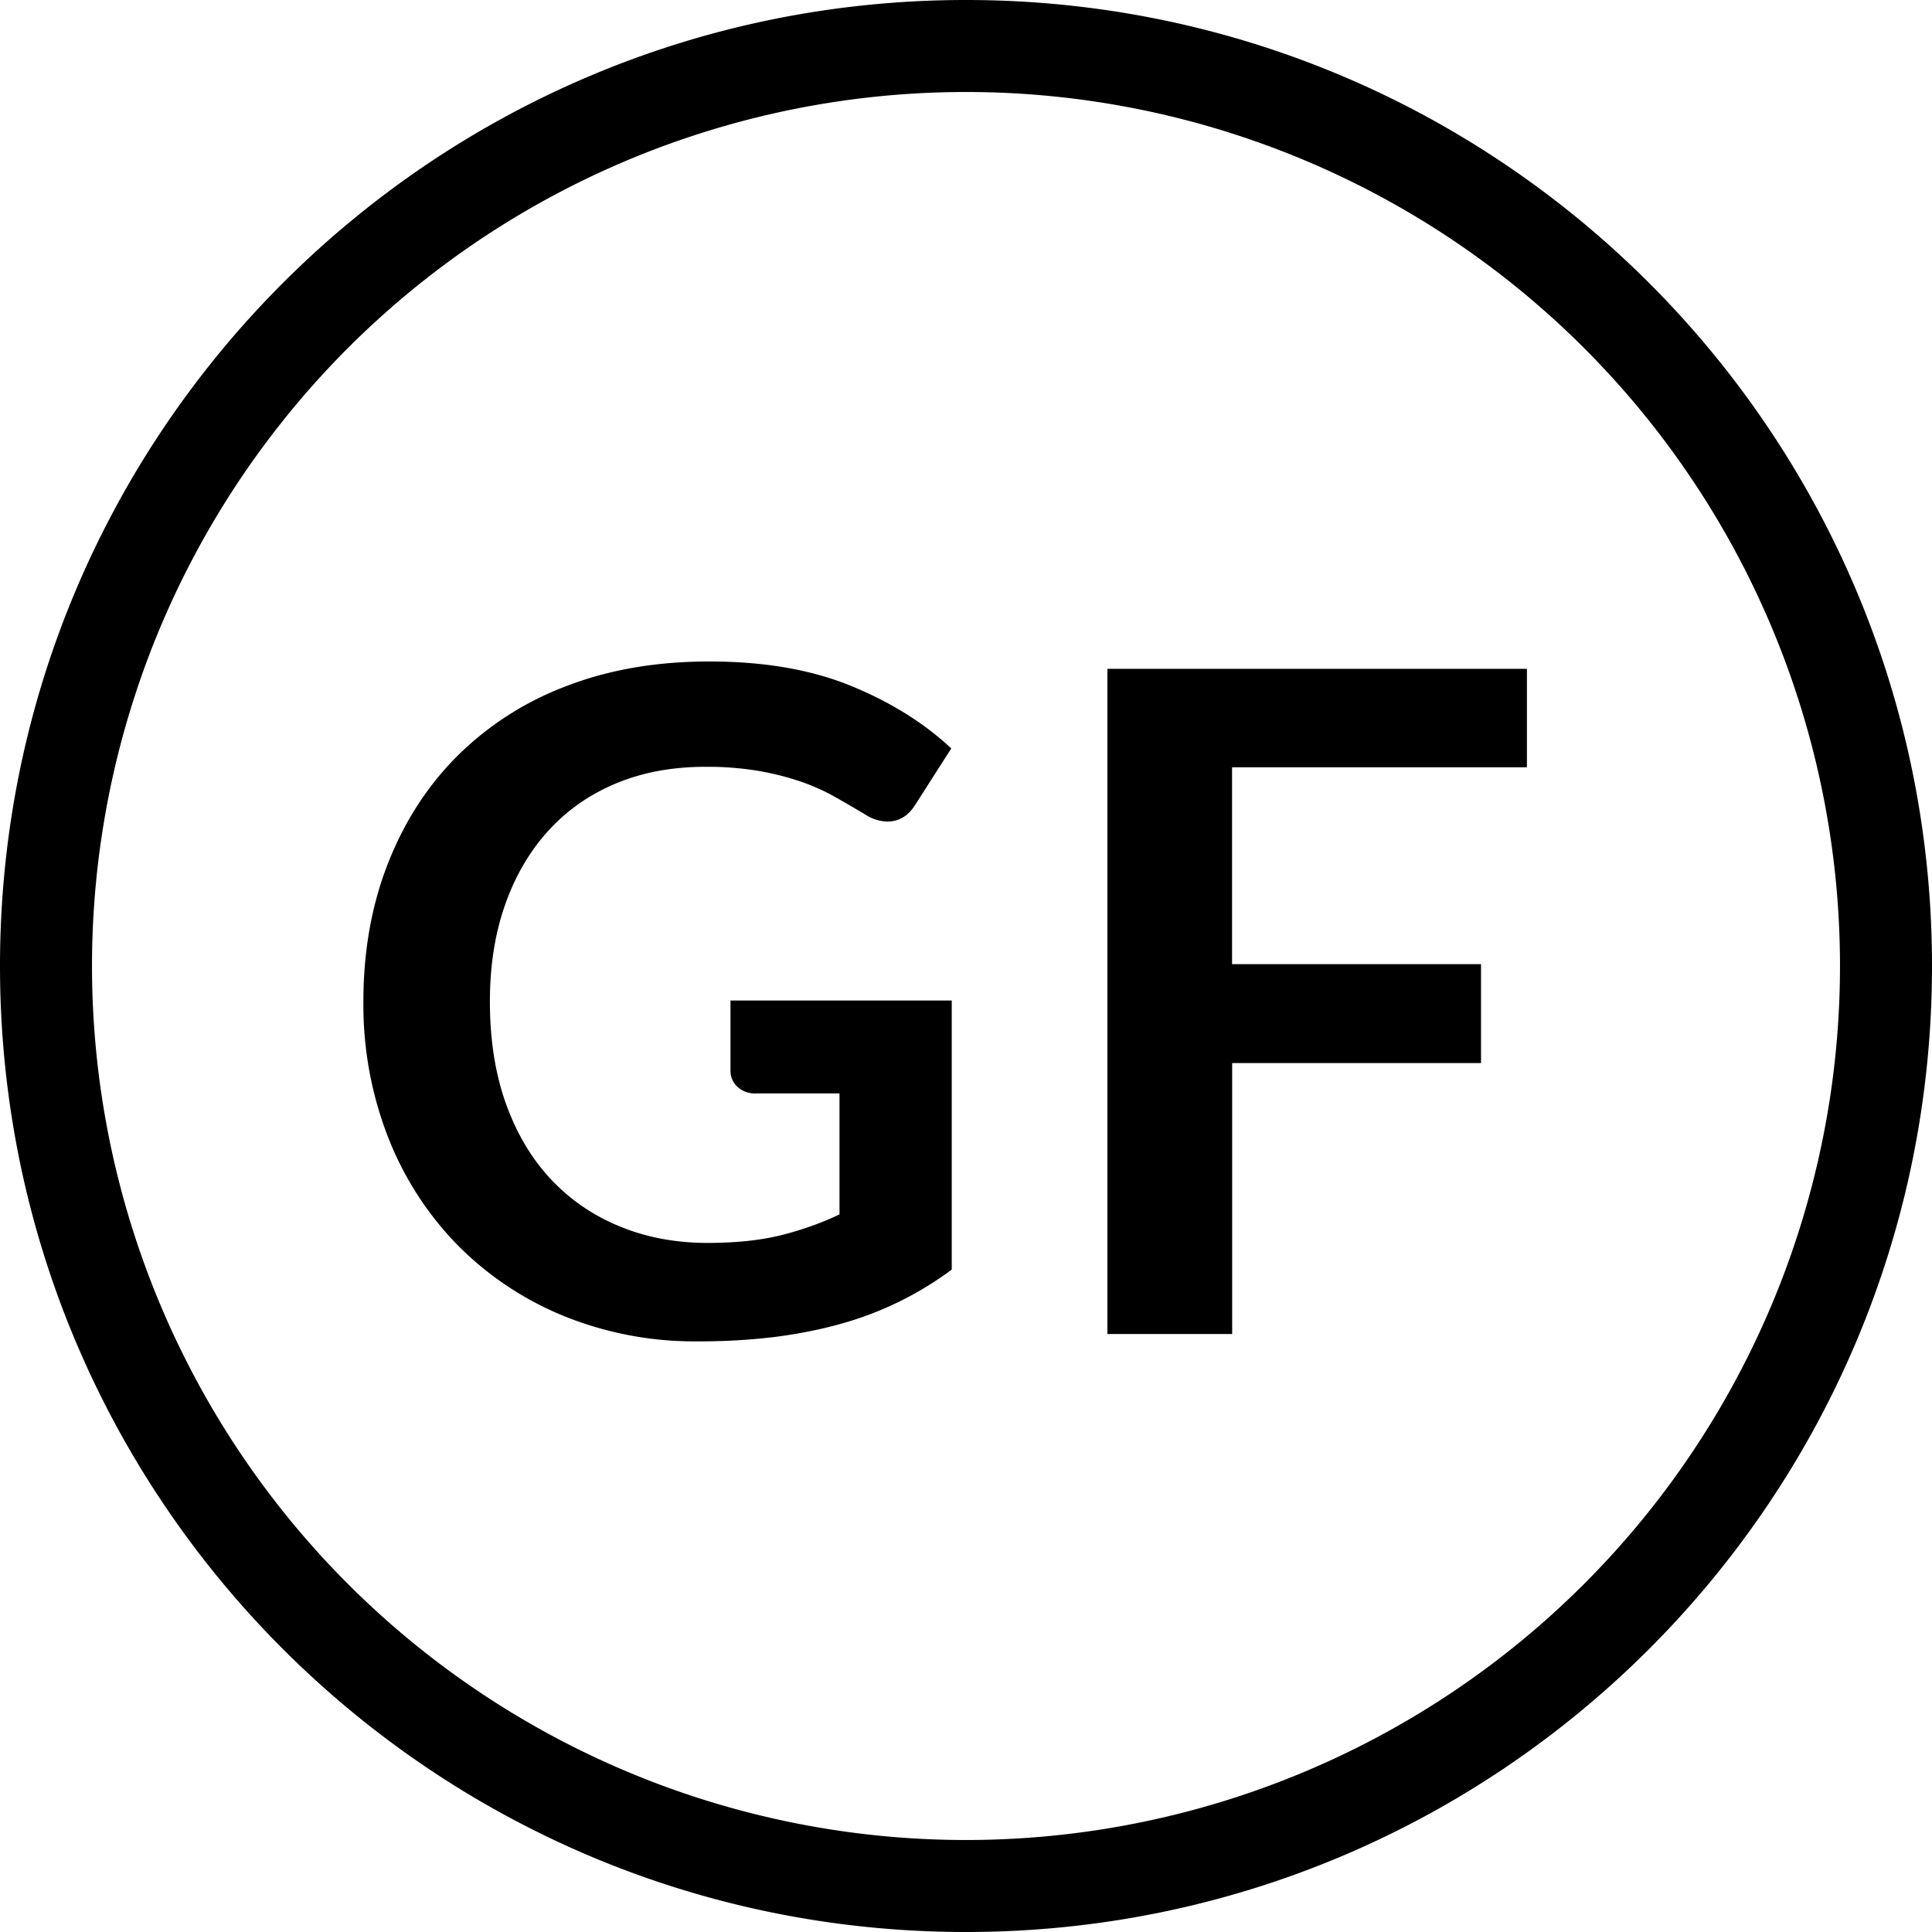
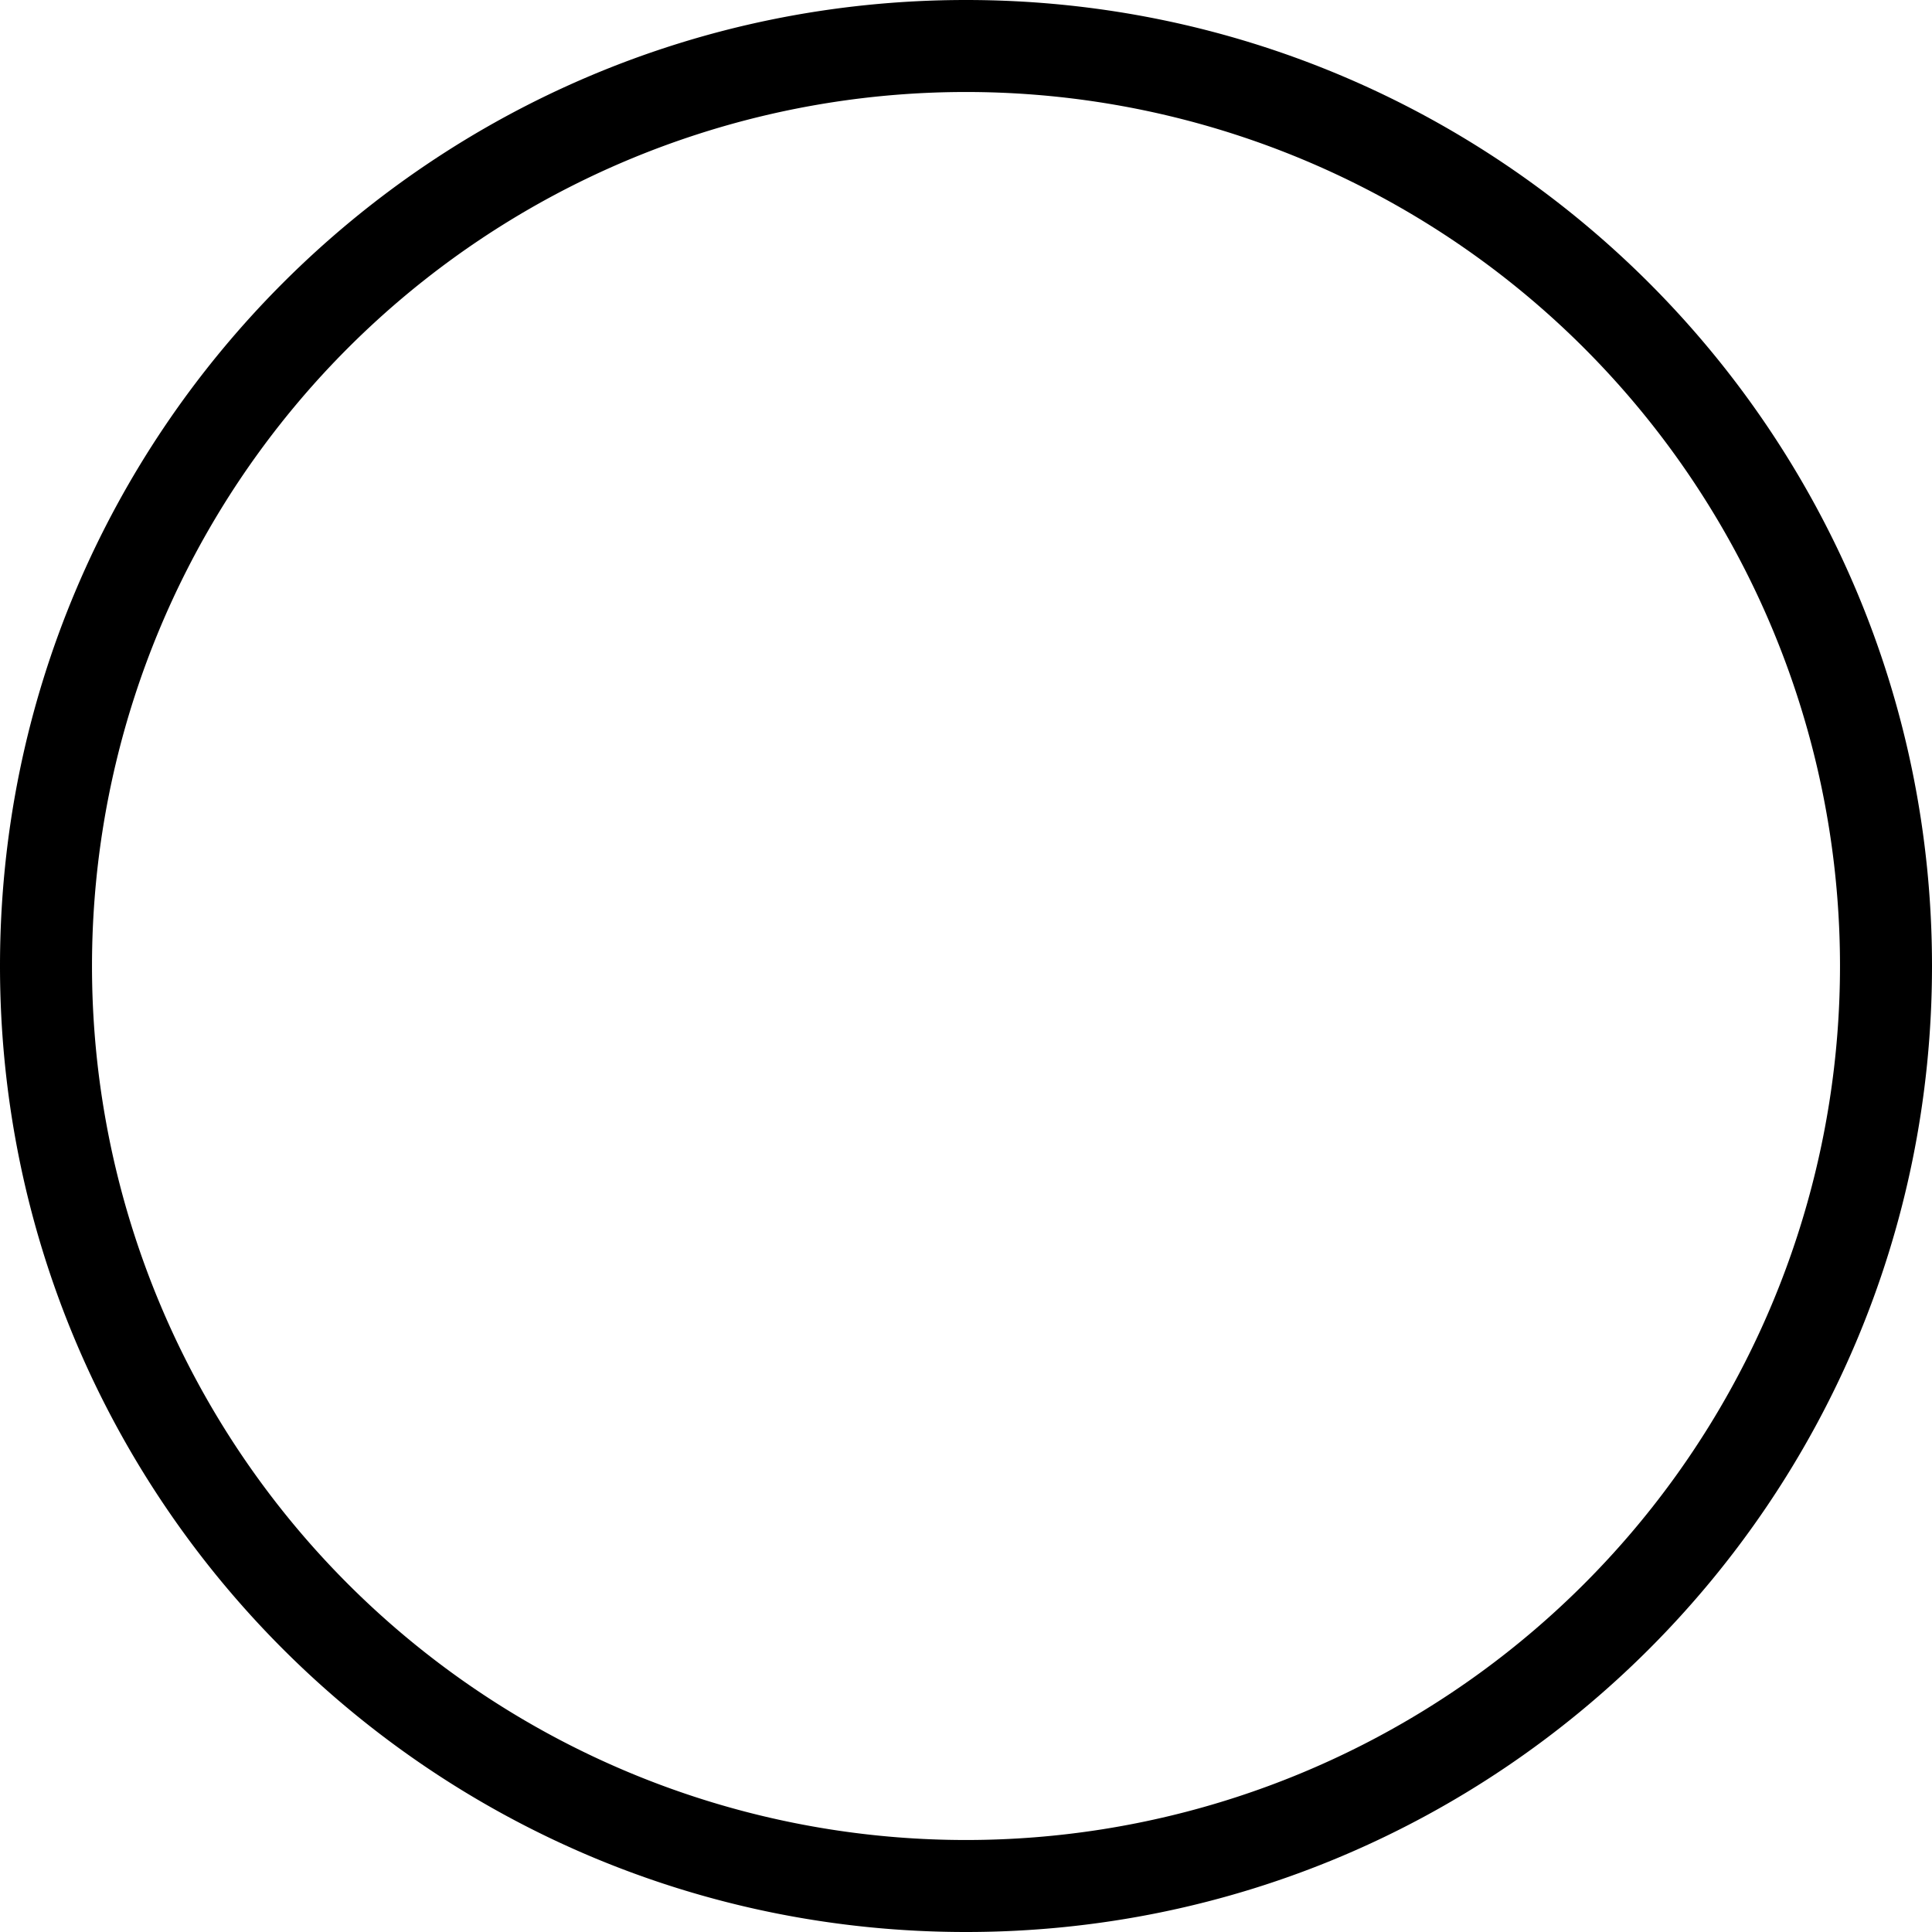
<svg xmlns="http://www.w3.org/2000/svg" viewBox="0 0 21 21">
  <g fill="#000" fill-rule="evenodd">
    <path d="M10.5 21C4.701 21 0 16.299 0 10.5S4.701 0 10.5 0 21 4.701 21 10.5 16.299 21 10.5 21zm0-1a9.5 9.5 0 1 0 0-19 9.5 9.5 0 0 0 0 19z" fill-rule="nonzero" />
-     <path d="M7.69 13.51c.303 0 .567-.027.792-.082.226-.056.44-.131.643-.228v-1.315H8.22a.283.283 0 0 1-.205-.072.237.237 0 0 1-.075-.178v-.76h2.405V13.8a3.656 3.656 0 0 1-1.208.59c-.225.063-.465.11-.722.143a6.794 6.794 0 0 1-.83.047 3.77 3.77 0 0 1-1.455-.275 3.457 3.457 0 0 1-1.15-.765 3.483 3.483 0 0 1-.758-1.17 3.956 3.956 0 0 1-.272-1.485c0-.543.088-1.042.265-1.495.177-.453.427-.843.753-1.17a3.36 3.36 0 0 1 1.182-.76c.463-.18.983-.27 1.56-.27.59 0 1.1.087 1.532.262.432.176.798.403 1.098.683l-.39.61c-.077.123-.178.185-.305.185a.454.454 0 0 1-.245-.08 19.044 19.044 0 0 0-.328-.19 2.216 2.216 0 0 0-.37-.165 3.016 3.016 0 0 0-.454-.115 3.35 3.35 0 0 0-.583-.045c-.357 0-.68.06-.968.18-.288.12-.534.292-.737.515-.203.223-.36.492-.47.805-.11.313-.165.663-.165 1.05 0 .417.058.787.175 1.113.117.325.28.599.49.822.21.223.46.394.75.512.29.119.607.178.95.178zm8.907-6.24v1.07h-3.205v2.14h2.706v1.075h-2.705V14.5h-1.356V7.27h4.56z" />
  </g>
</svg>